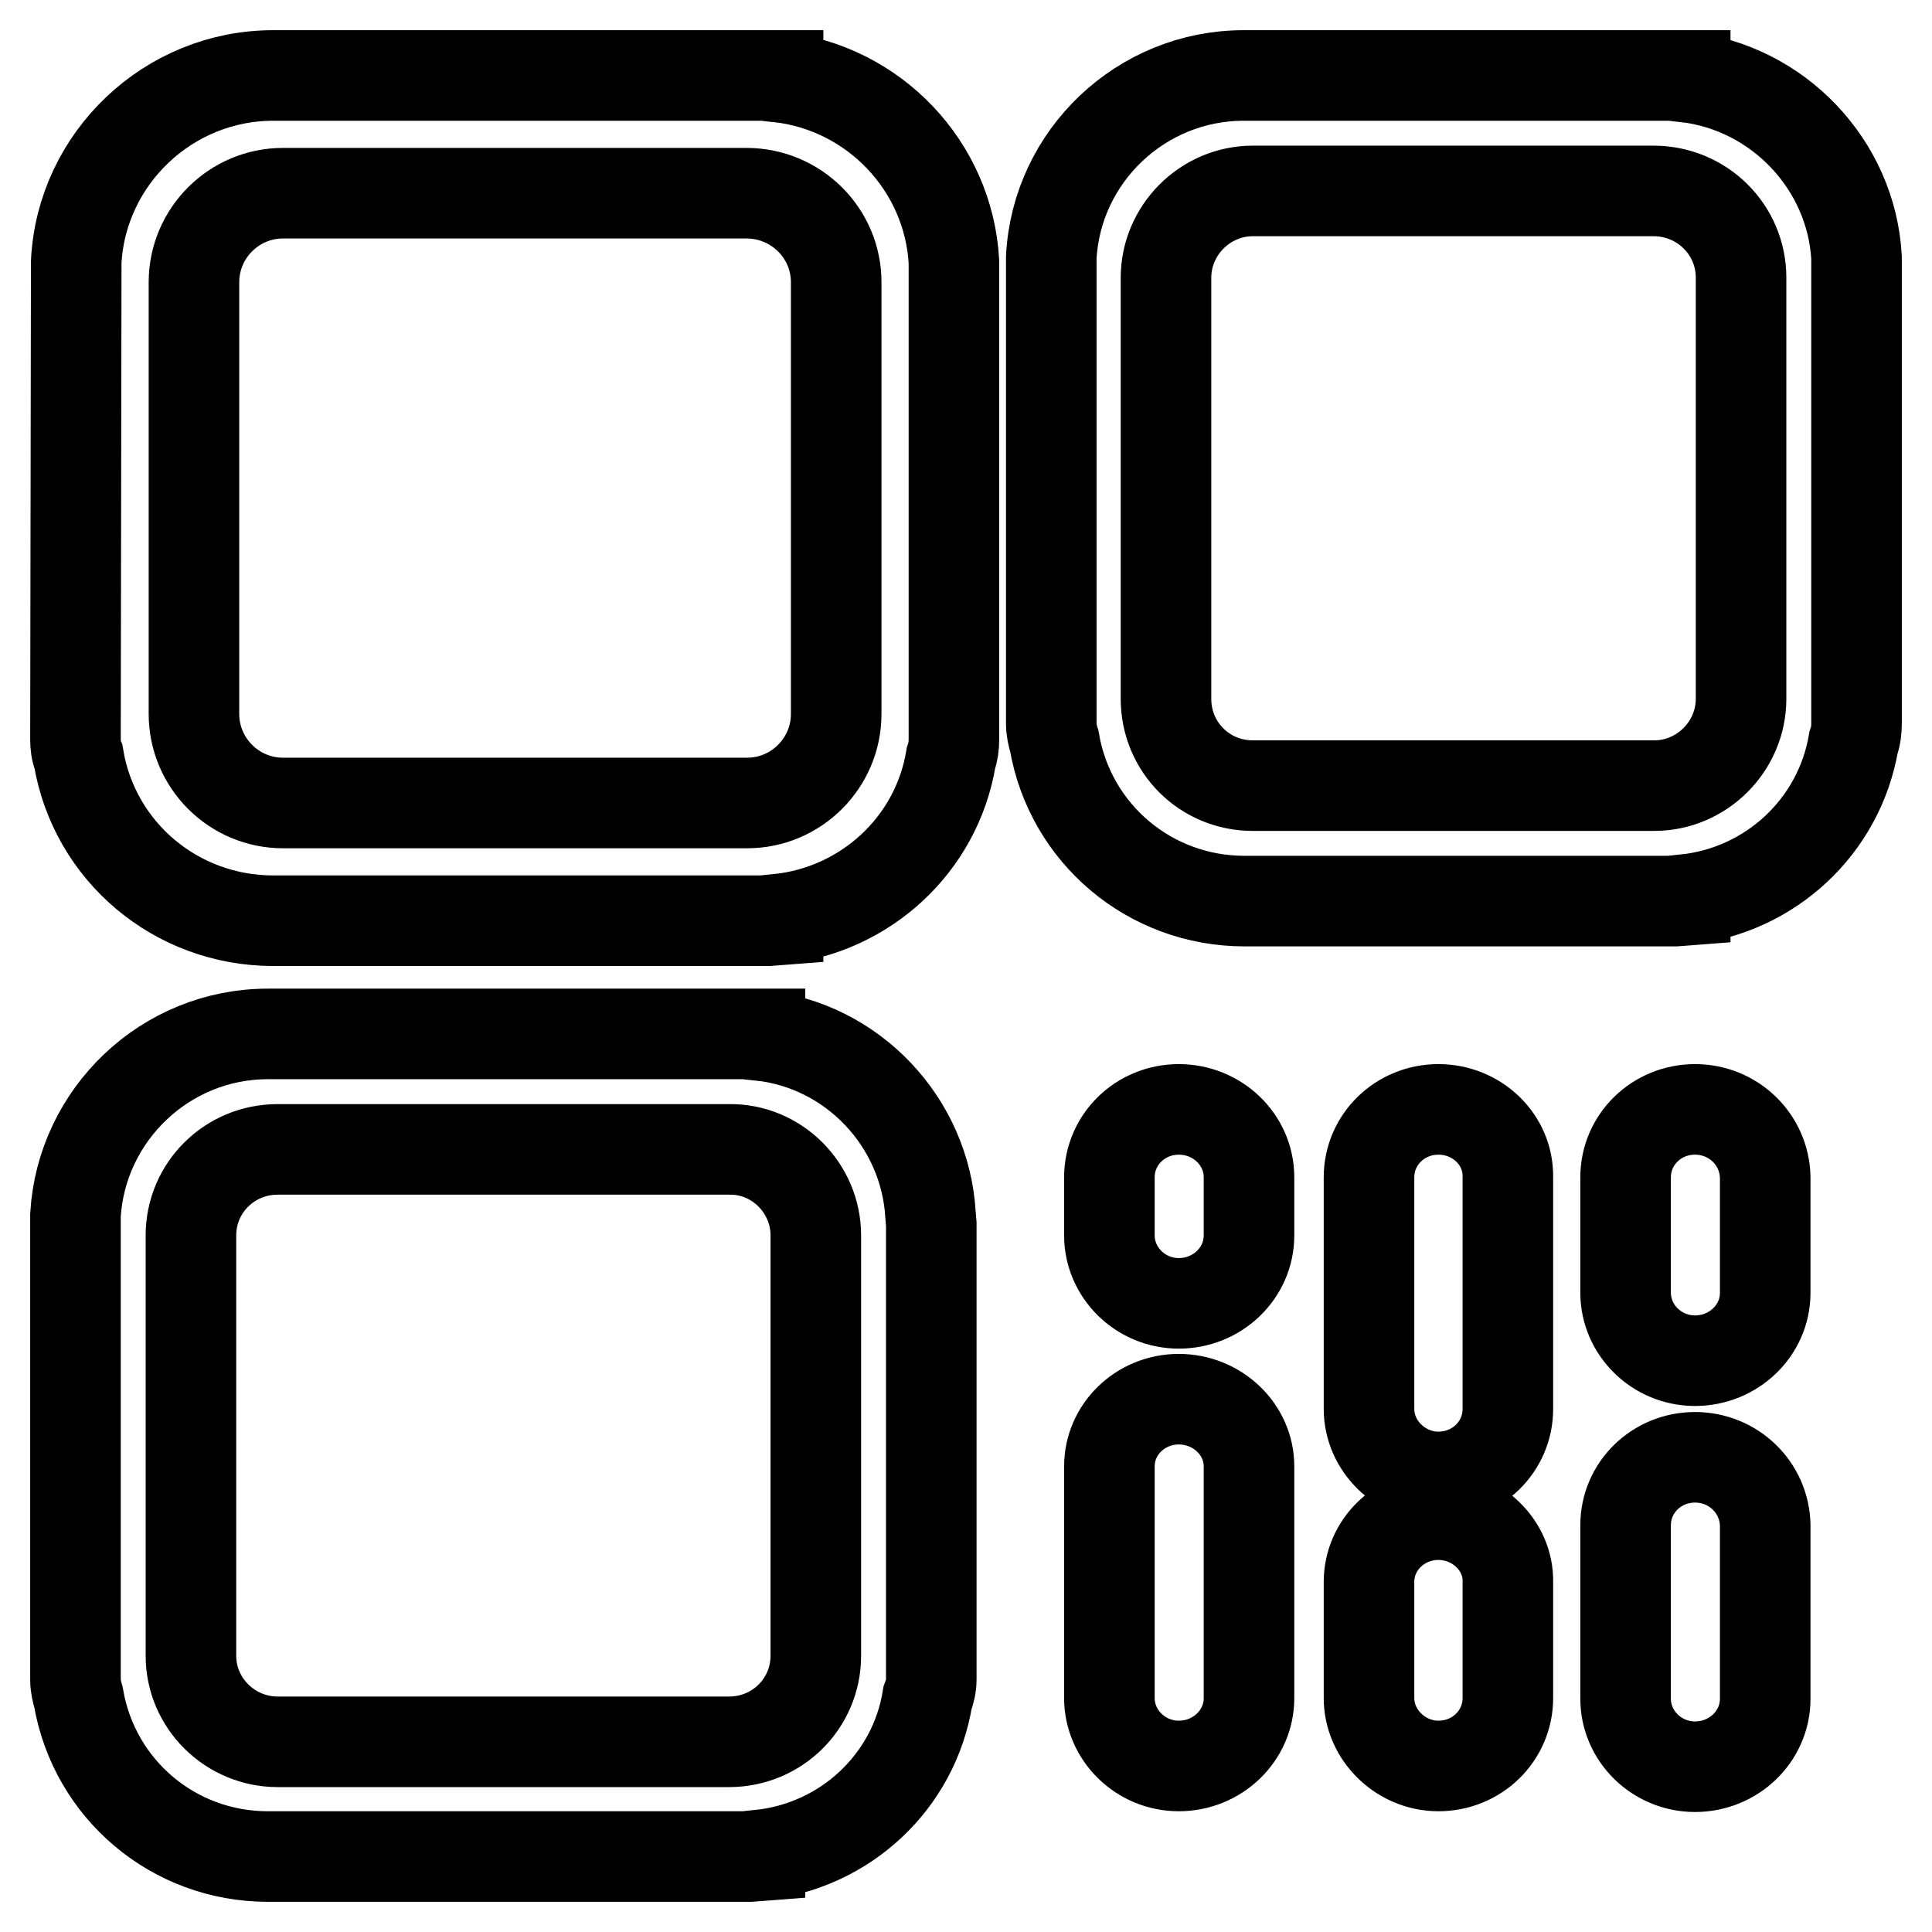
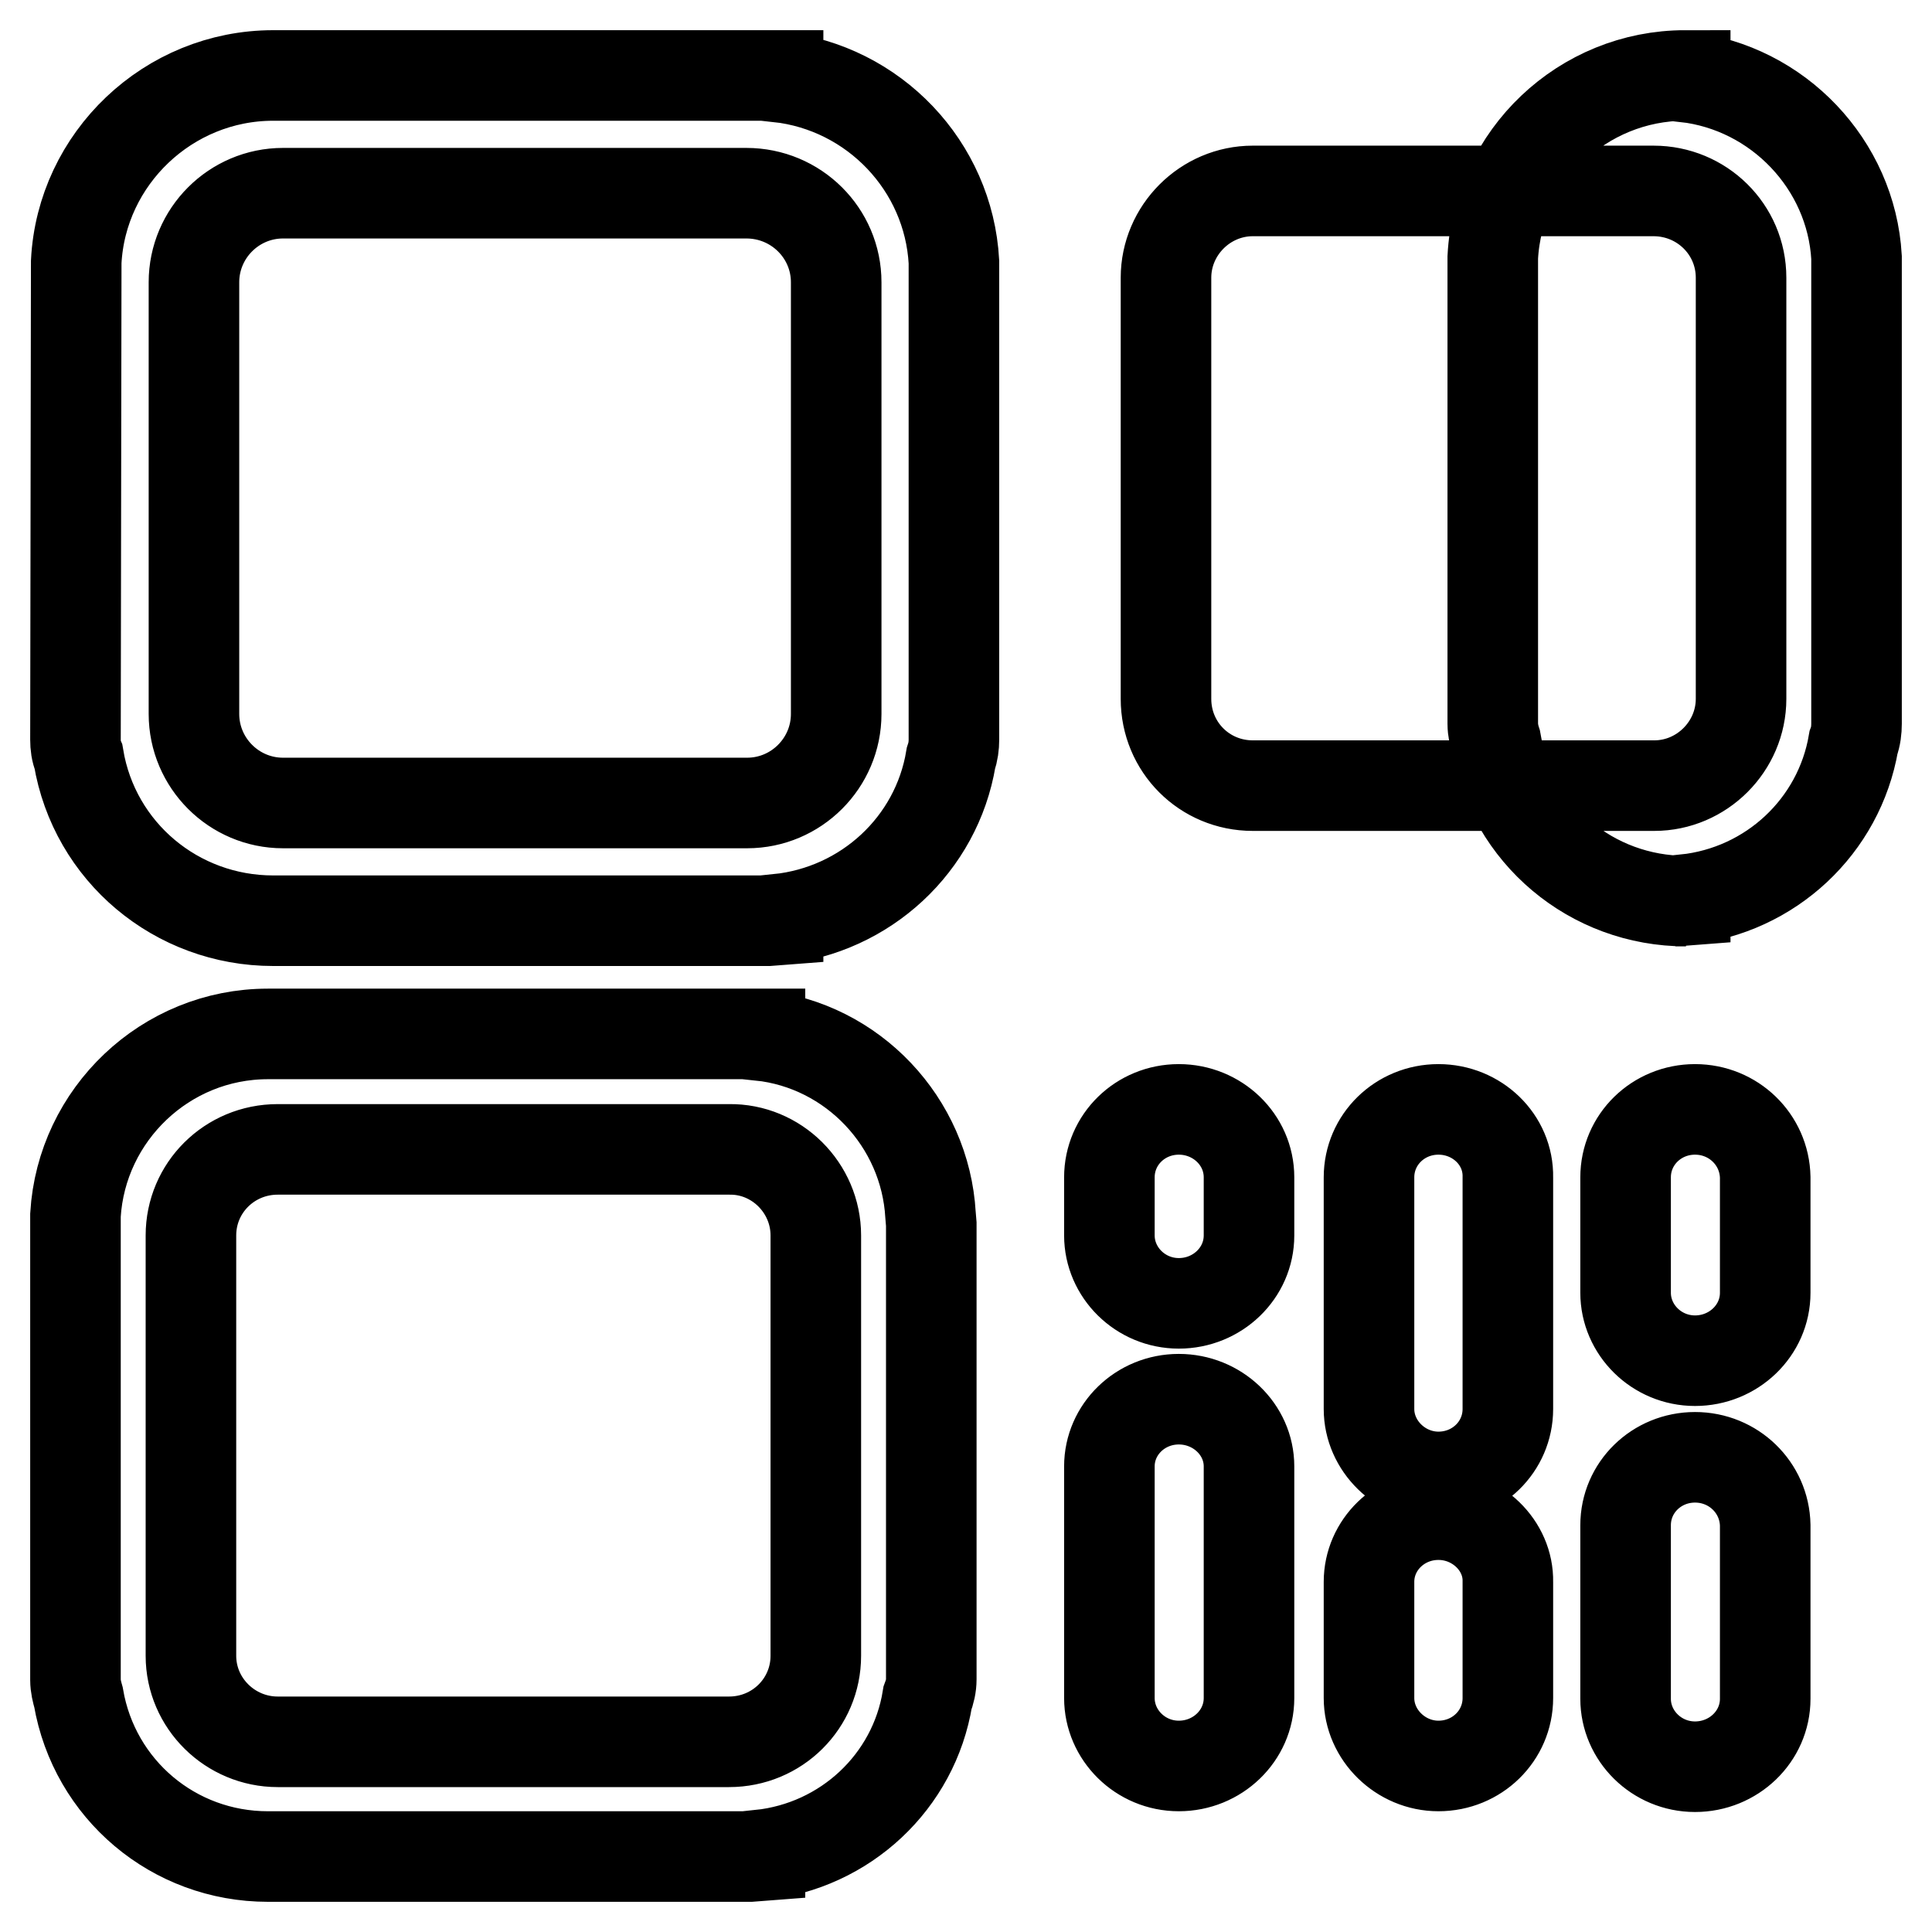
<svg xmlns="http://www.w3.org/2000/svg" version="1.1" x="0px" y="0px" viewBox="0 0 256 256" enable-background="new 0 0 256 256" xml:space="preserve">
  <g>
-     <path stroke-width="12" fill-opacity="0" stroke="#000000" d="M156.2,185.4c-5.1,0-9.2,4-9.2,8.9V225c0,4.9,4.1,9,9.2,9c5.1,0,9.3-4,9.3-9v-30.7 C165.5,189.4,161.3,185.4,156.2,185.4 M126.4,34.7c-0.7-12.7-10.6-23.1-23.3-24.5V10H36.2c-13.9,0-25.4,11-26.1,24.7L10,98 c0,0.8,0.1,1.6,0.4,2.3c2.1,12.6,13,21.7,25.8,21.7h65.6l1.3-0.1v-0.1c11.6-1.2,21-9.9,22.9-21.3c0.3-0.9,0.4-1.7,0.4-2.5v-62 L126.4,34.7L126.4,34.7L126.4,34.7z M110.8,37.4v57.2c0,6.5-5.3,11.8-11.8,11.8H37.5c-6.5,0-11.8-5.3-11.8-11.8V37.4 c0-6.5,5.3-11.8,11.8-11.8h61.4C105.5,25.6,110.8,30.9,110.8,37.4 M123.3,161c-0.7-12.3-10.3-22.5-22.6-23.8V137H35.5 c-13.6,0-24.7,10.7-25.5,24L10,222.6c0,0.8,0.2,1.6,0.4,2.3C12.5,237.1,23,246,35.5,246h63.9l1.3-0.1v-0.1 c11.3-1.2,20.4-9.7,22.2-20.8c0.3-0.8,0.5-1.6,0.5-2.5v-60.3L123.3,161L123.3,161L123.3,161z M108.1,163.7v55.7 c0,6.3-5.1,11.4-11.5,11.4H36.8c-6.3,0-11.5-5.1-11.5-11.4v-55.7c0-6.3,5.1-11.4,11.5-11.4h59.8 C102.9,152.2,108.1,157.4,108.1,163.7 M190.6,147c-5.1,0-9.2,4-9.2,9v30.7c0,4.9,4.2,9,9.2,9c5.1,0,9.2-4,9.2-9v-30.7 C199.9,151,195.7,147,190.6,147 M246,34.1L246,34.1c-0.7-12.3-10.4-22.5-22.7-23.9V10h-58.5c-13.6,0-24.8,10.7-25.5,24.1l0,61.8 c0,0.8,0.2,1.7,0.4,2.3c2.1,12.3,12.7,21.2,25.2,21.2H222l1.3-0.1v-0.1c11.3-1.2,20.4-9.7,22.3-20.8c0.3-0.8,0.4-1.7,0.4-2.5V35.3 L246,34.1L246,34.1z M230.7,36.8v55.8c0,6.3-5.2,11.5-11.5,11.5H166c-6.4,0-11.5-5.1-11.5-11.5V36.8c0-6.3,5.2-11.5,11.5-11.5h53.1 C225.5,25.3,230.7,30.4,230.7,36.8 M224.6,147c-5.1,0-9.2,4-9.2,9v15.3c0,4.9,4.1,9,9.2,9c5.1,0,9.3-4,9.3-9v-15.3 C233.8,151,229.7,147,224.6,147 M224.6,193.1c-5.1,0-9.2,4-9.2,9v23c0,4.9,4.1,9,9.2,9c5.1,0,9.3-4,9.3-9v-23 C233.8,197.1,229.7,193.1,224.6,193.1 M190.6,200.7c-5.1,0-9.2,4-9.2,8.9V225c0,4.9,4.2,9,9.2,9c5.1,0,9.2-4,9.2-9v-15.4 C199.9,204.8,195.7,200.7,190.6,200.7 M156.2,147c-5.1,0-9.2,4-9.2,9v7.7c0,4.9,4.1,9,9.2,9c5.1,0,9.3-4,9.3-9v-7.7 C165.5,151,161.3,147,156.2,147" />
+     <path stroke-width="12" fill-opacity="0" stroke="#000000" d="M156.2,185.4c-5.1,0-9.2,4-9.2,8.9V225c0,4.9,4.1,9,9.2,9c5.1,0,9.3-4,9.3-9v-30.7 C165.5,189.4,161.3,185.4,156.2,185.4 M126.4,34.7c-0.7-12.7-10.6-23.1-23.3-24.5V10H36.2c-13.9,0-25.4,11-26.1,24.7L10,98 c0,0.8,0.1,1.6,0.4,2.3c2.1,12.6,13,21.7,25.8,21.7h65.6l1.3-0.1v-0.1c11.6-1.2,21-9.9,22.9-21.3c0.3-0.9,0.4-1.7,0.4-2.5v-62 L126.4,34.7L126.4,34.7L126.4,34.7z M110.8,37.4v57.2c0,6.5-5.3,11.8-11.8,11.8H37.5c-6.5,0-11.8-5.3-11.8-11.8V37.4 c0-6.5,5.3-11.8,11.8-11.8h61.4C105.5,25.6,110.8,30.9,110.8,37.4 M123.3,161c-0.7-12.3-10.3-22.5-22.6-23.8V137H35.5 c-13.6,0-24.7,10.7-25.5,24L10,222.6c0,0.8,0.2,1.6,0.4,2.3C12.5,237.1,23,246,35.5,246h63.9l1.3-0.1v-0.1 c11.3-1.2,20.4-9.7,22.2-20.8c0.3-0.8,0.5-1.6,0.5-2.5v-60.3L123.3,161L123.3,161L123.3,161z M108.1,163.7v55.7 c0,6.3-5.1,11.4-11.5,11.4H36.8c-6.3,0-11.5-5.1-11.5-11.4v-55.7c0-6.3,5.1-11.4,11.5-11.4h59.8 C102.9,152.2,108.1,157.4,108.1,163.7 M190.6,147c-5.1,0-9.2,4-9.2,9v30.7c0,4.9,4.2,9,9.2,9c5.1,0,9.2-4,9.2-9v-30.7 C199.9,151,195.7,147,190.6,147 M246,34.1L246,34.1c-0.7-12.3-10.4-22.5-22.7-23.9V10c-13.6,0-24.8,10.7-25.5,24.1l0,61.8 c0,0.8,0.2,1.7,0.4,2.3c2.1,12.3,12.7,21.2,25.2,21.2H222l1.3-0.1v-0.1c11.3-1.2,20.4-9.7,22.3-20.8c0.3-0.8,0.4-1.7,0.4-2.5V35.3 L246,34.1L246,34.1z M230.7,36.8v55.8c0,6.3-5.2,11.5-11.5,11.5H166c-6.4,0-11.5-5.1-11.5-11.5V36.8c0-6.3,5.2-11.5,11.5-11.5h53.1 C225.5,25.3,230.7,30.4,230.7,36.8 M224.6,147c-5.1,0-9.2,4-9.2,9v15.3c0,4.9,4.1,9,9.2,9c5.1,0,9.3-4,9.3-9v-15.3 C233.8,151,229.7,147,224.6,147 M224.6,193.1c-5.1,0-9.2,4-9.2,9v23c0,4.9,4.1,9,9.2,9c5.1,0,9.3-4,9.3-9v-23 C233.8,197.1,229.7,193.1,224.6,193.1 M190.6,200.7c-5.1,0-9.2,4-9.2,8.9V225c0,4.9,4.2,9,9.2,9c5.1,0,9.2-4,9.2-9v-15.4 C199.9,204.8,195.7,200.7,190.6,200.7 M156.2,147c-5.1,0-9.2,4-9.2,9v7.7c0,4.9,4.1,9,9.2,9c5.1,0,9.3-4,9.3-9v-7.7 C165.5,151,161.3,147,156.2,147" />
  </g>
</svg>